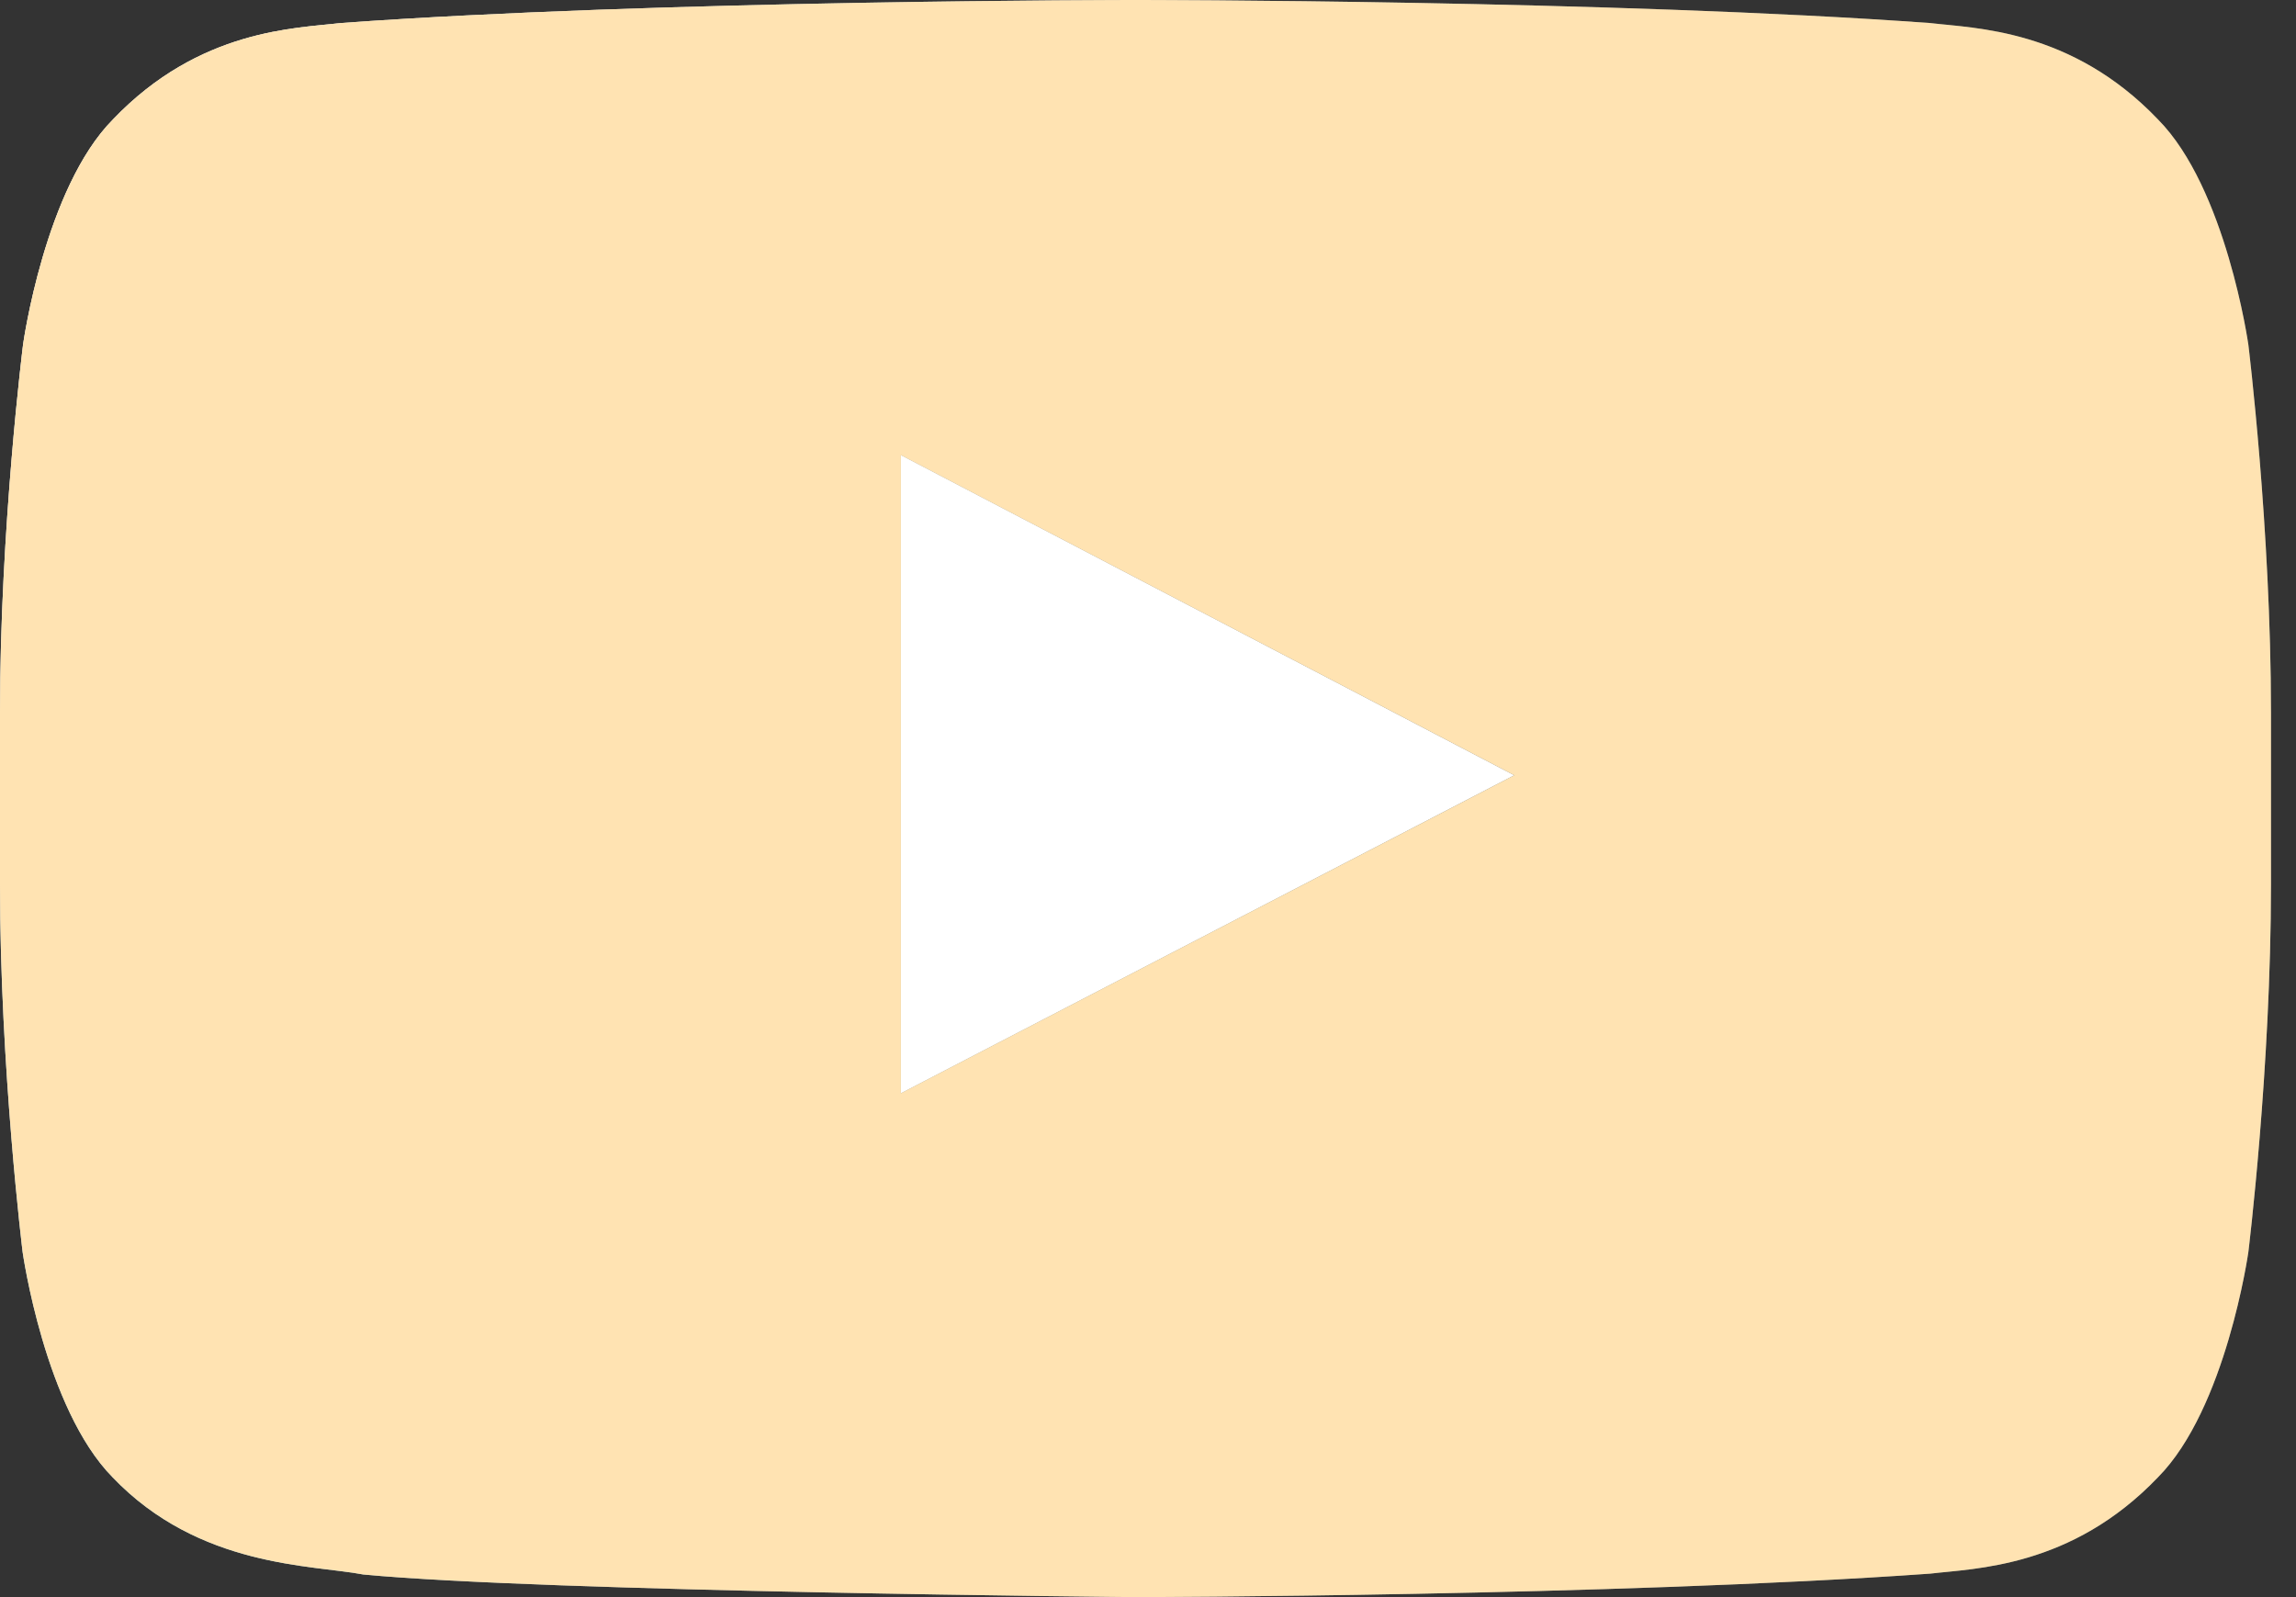
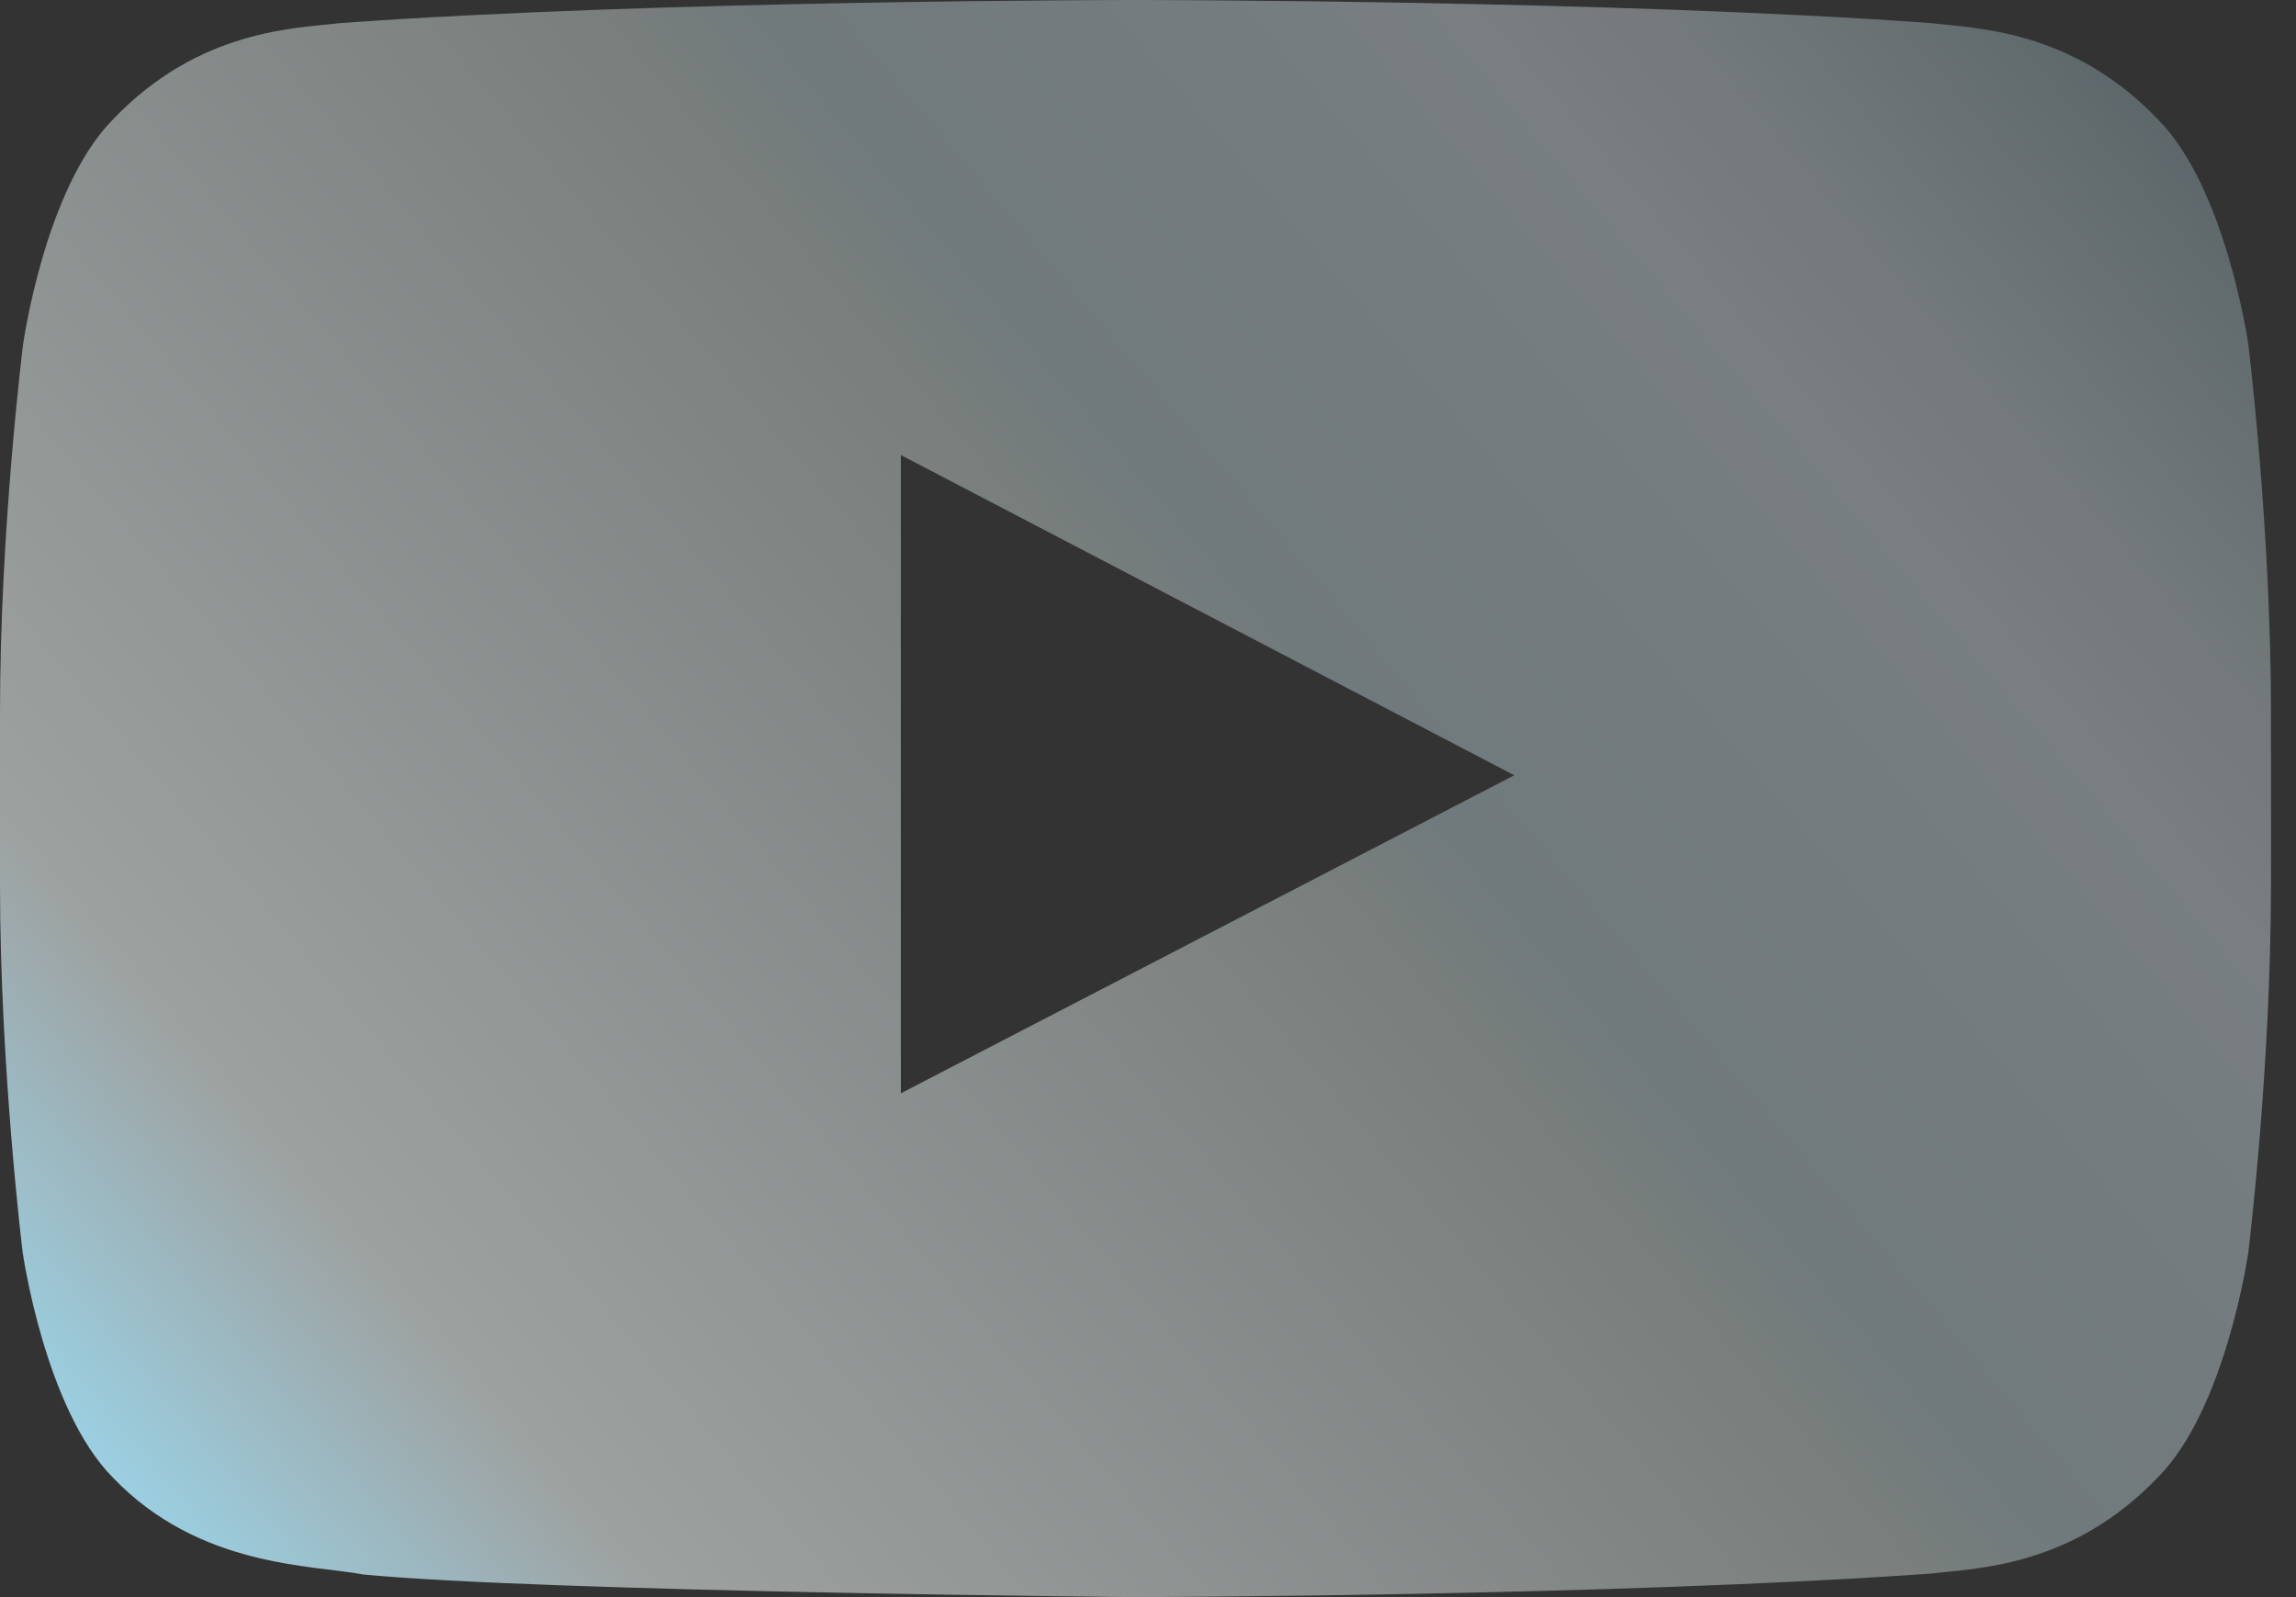
<svg xmlns="http://www.w3.org/2000/svg" width="69" height="48" viewBox="0 0 69 48" fill="none">
  <rect x="0" y="0" width="69" height="48" fill="#333333" stroke="none" />
-   <rect x="14" y="9" width="39" height="31" fill="white" />
  <path d="M67.568 10.357C67.568 10.357 66.901 5.652 64.849 3.586C62.249 0.866 59.343 0.853 58.011 0.693C48.467 -4.17233e-07 34.137 0 34.137 0H34.111C34.111 0 19.781 -4.17233e-07 10.237 0.693C8.904 0.853 5.998 0.866 3.399 3.586C1.346 5.652 0.693 10.357 0.693 10.357C0.693 10.357 0 15.889 0 21.407V26.579C0 32.098 0.68 37.63 0.68 37.63C0.68 37.63 1.346 42.335 3.386 44.401C5.985 47.12 9.397 47.027 10.917 47.32C16.382 47.84 34.124 48 34.124 48C34.124 48 48.467 47.973 58.011 47.294C59.343 47.134 62.249 47.12 64.849 44.401C66.901 42.335 67.568 37.63 67.568 37.63C67.568 37.63 68.248 32.111 68.248 26.579V21.407C68.248 15.889 67.568 10.357 67.568 10.357ZM27.073 32.858V13.676L45.507 23.3L27.073 32.858Z" fill="url(#paint0_linear_17_83)" />
-   <path d="M67.568 10.357C67.568 10.357 66.901 5.652 64.849 3.586C62.249 0.866 59.343 0.853 58.011 0.693C48.467 -4.17233e-07 34.137 0 34.137 0H34.111C34.111 0 19.781 -4.17233e-07 10.237 0.693C8.904 0.853 5.998 0.866 3.399 3.586C1.346 5.652 0.693 10.357 0.693 10.357C0.693 10.357 0 15.889 0 21.407V26.579C0 32.098 0.68 37.63 0.68 37.63C0.68 37.63 1.346 42.335 3.386 44.401C5.985 47.12 9.397 47.027 10.917 47.32C16.382 47.84 34.124 48 34.124 48C34.124 48 48.467 47.973 58.011 47.294C59.343 47.134 62.249 47.12 64.849 44.401C66.901 42.335 67.568 37.63 67.568 37.63C67.568 37.63 68.248 32.111 68.248 26.579V21.407C68.248 15.889 67.568 10.357 67.568 10.357ZM27.073 32.858V13.676L45.507 23.3L27.073 32.858Z" fill="url(#paint1_radial_17_83)" style="mix-blend-mode:overlay" />
-   <path d="M67.568 10.357C67.568 10.357 66.901 5.652 64.849 3.586C62.249 0.866 59.343 0.853 58.011 0.693C48.467 -4.17233e-07 34.137 0 34.137 0H34.111C34.111 0 19.781 -4.17233e-07 10.237 0.693C8.904 0.853 5.998 0.866 3.399 3.586C1.346 5.652 0.693 10.357 0.693 10.357C0.693 10.357 0 15.889 0 21.407V26.579C0 32.098 0.68 37.63 0.68 37.63C0.68 37.63 1.346 42.335 3.386 44.401C5.985 47.12 9.397 47.027 10.917 47.32C16.382 47.84 34.124 48 34.124 48C34.124 48 48.467 47.973 58.011 47.294C59.343 47.134 62.249 47.12 64.849 44.401C66.901 42.335 67.568 37.63 67.568 37.63C67.568 37.63 68.248 32.111 68.248 26.579V21.407C68.248 15.889 67.568 10.357 67.568 10.357ZM27.073 32.858V13.676L45.507 23.3L27.073 32.858Z" fill="#FFE3B2" style="mix-blend-mode:color" />
  <defs>
    <linearGradient id="paint0_linear_17_83" x1="7.527" y1="56.612" x2="69.188" y2="4.55" gradientUnits="userSpaceOnUse">
      <stop stop-color="#9AE4FF" />
      <stop offset="0.183" stop-color="#9DA2A1" />
      <stop offset="0.556" stop-color="#777E7C" />
      <stop offset="0.596" stop-color="#70797C" />
      <stop offset="0.797" stop-color="#787E81" />
      <stop offset="0.852" stop-color="#747A7B" />
      <stop offset="1" stop-color="#576266" />
    </linearGradient>
    <radialGradient id="paint1_radial_17_83" cx="0" cy="0" r="1" gradientUnits="userSpaceOnUse" gradientTransform="translate(-8.89671e-08 1.906) rotate(32.689) scale(49.013 44.743)">
      <stop stop-color="white" />
      <stop offset="1" stop-color="white" stop-opacity="0" />
    </radialGradient>
  </defs>
</svg>